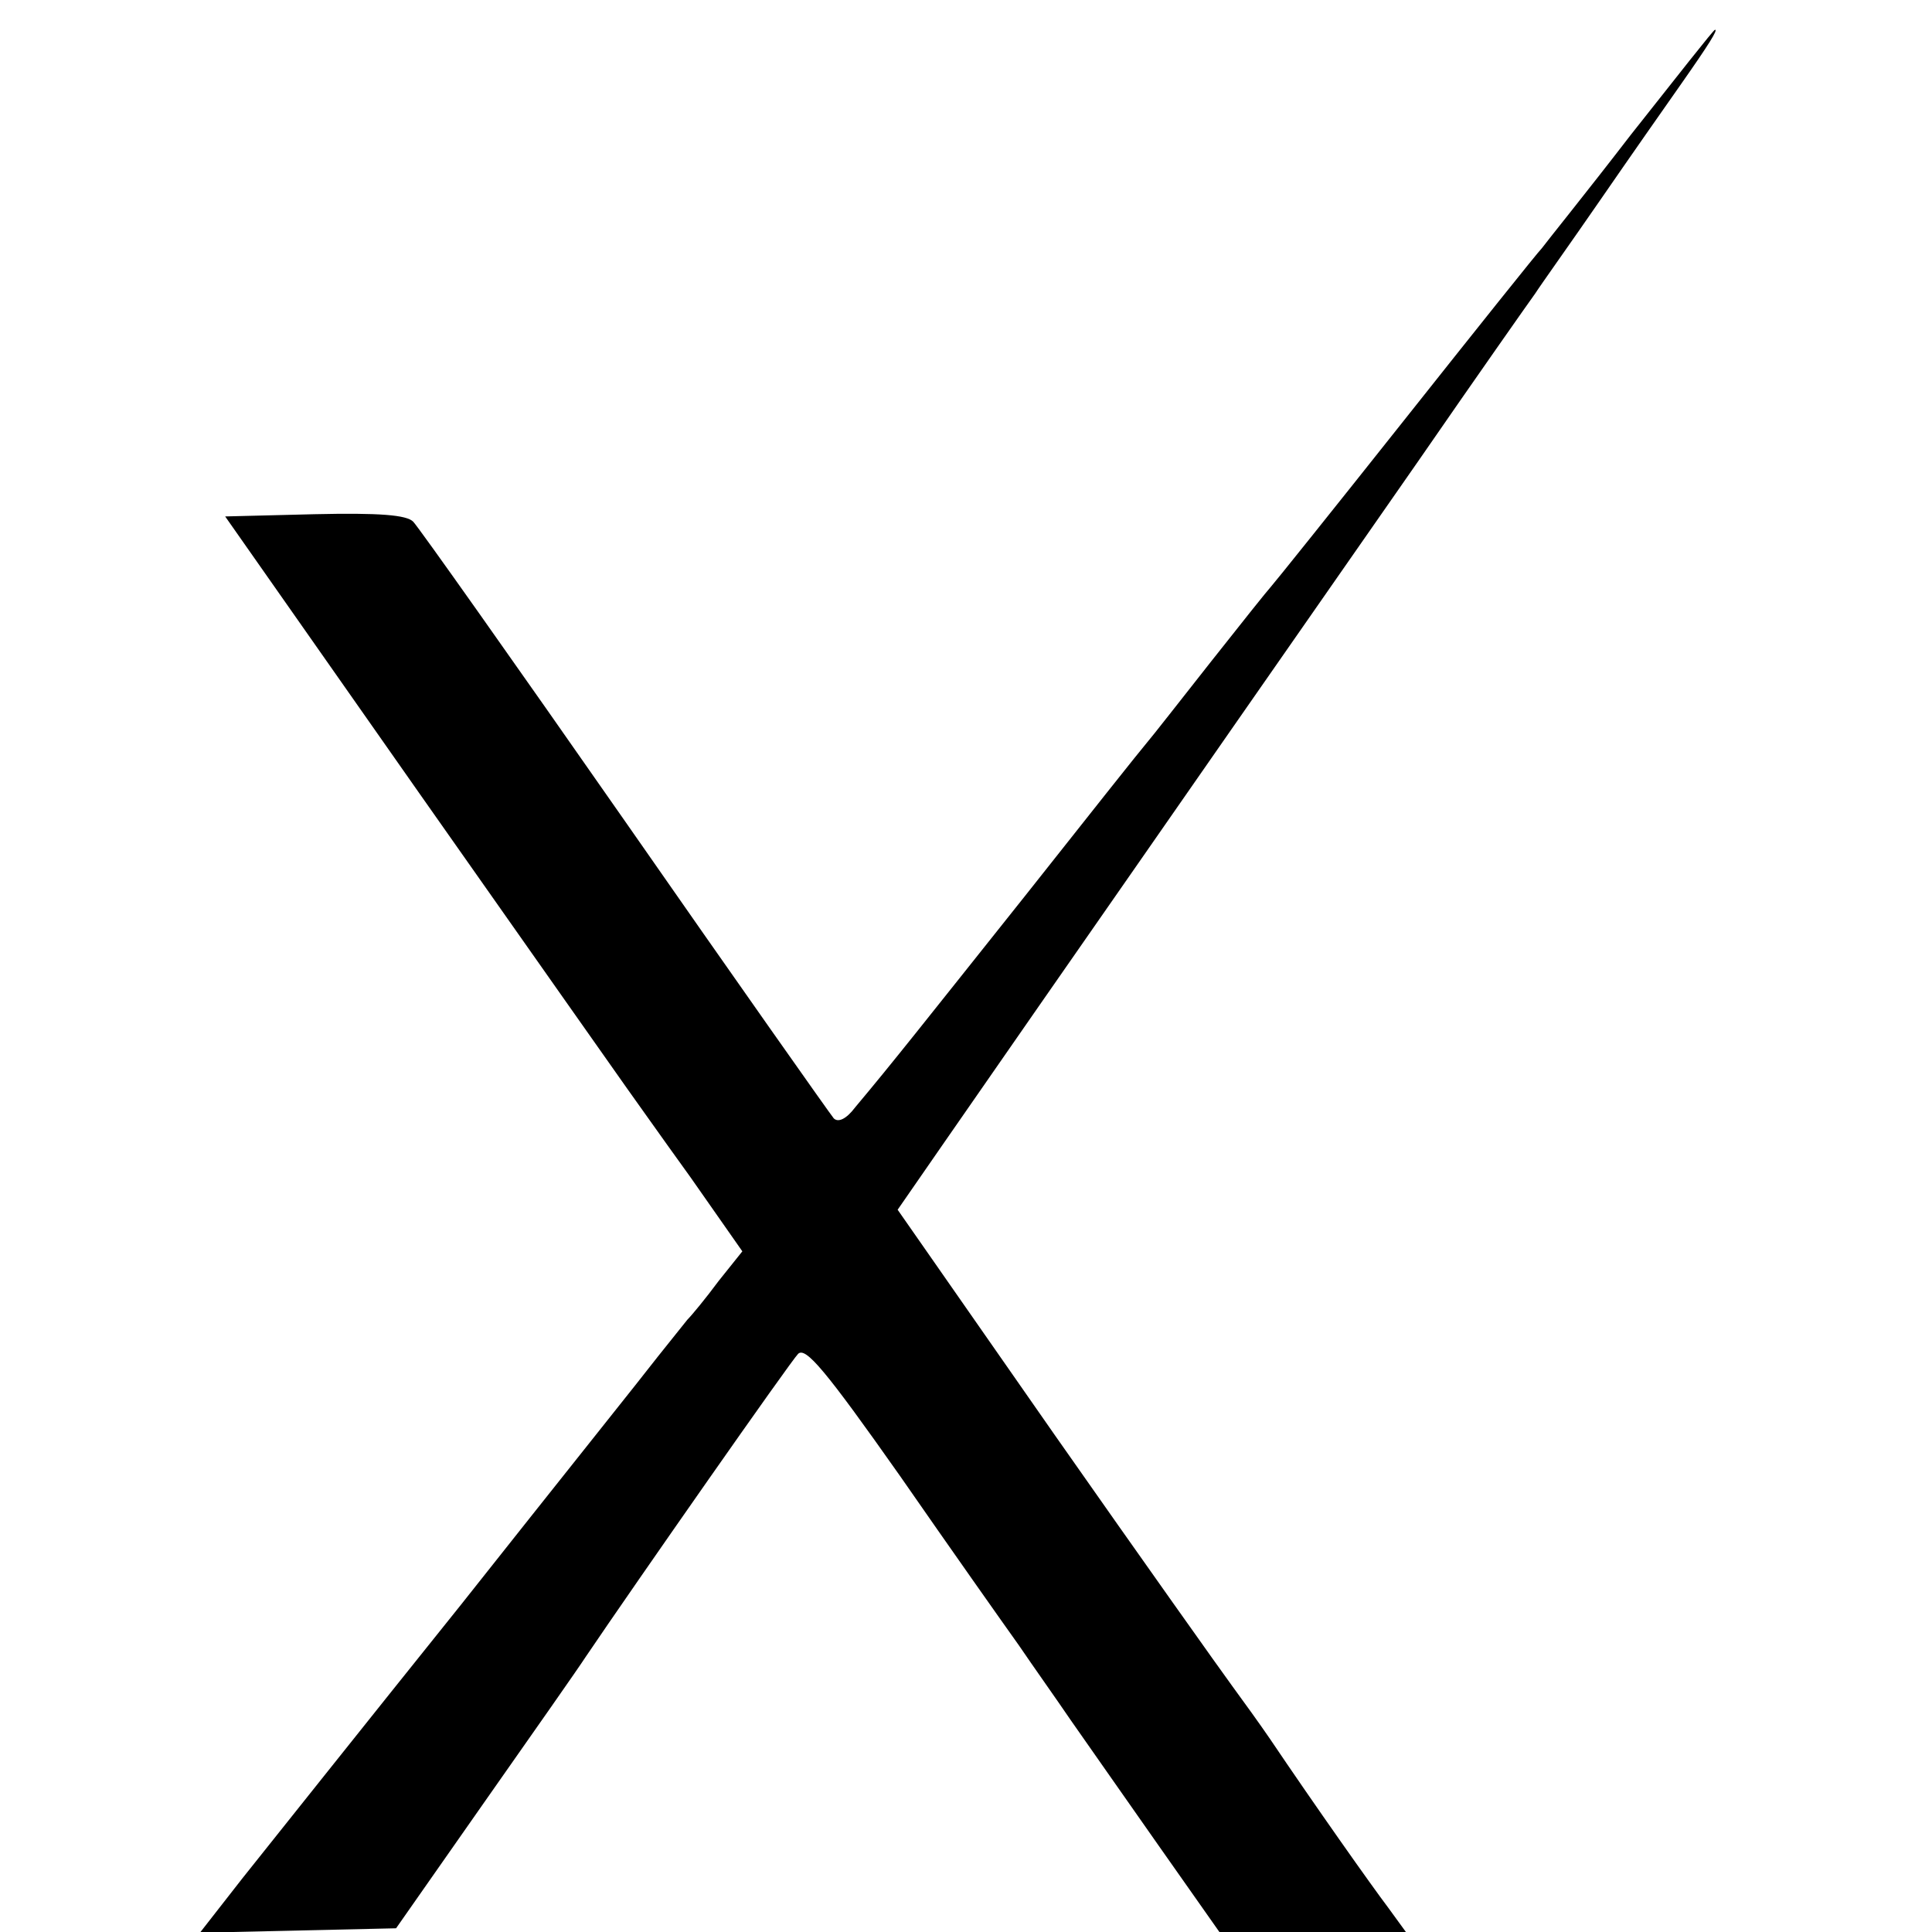
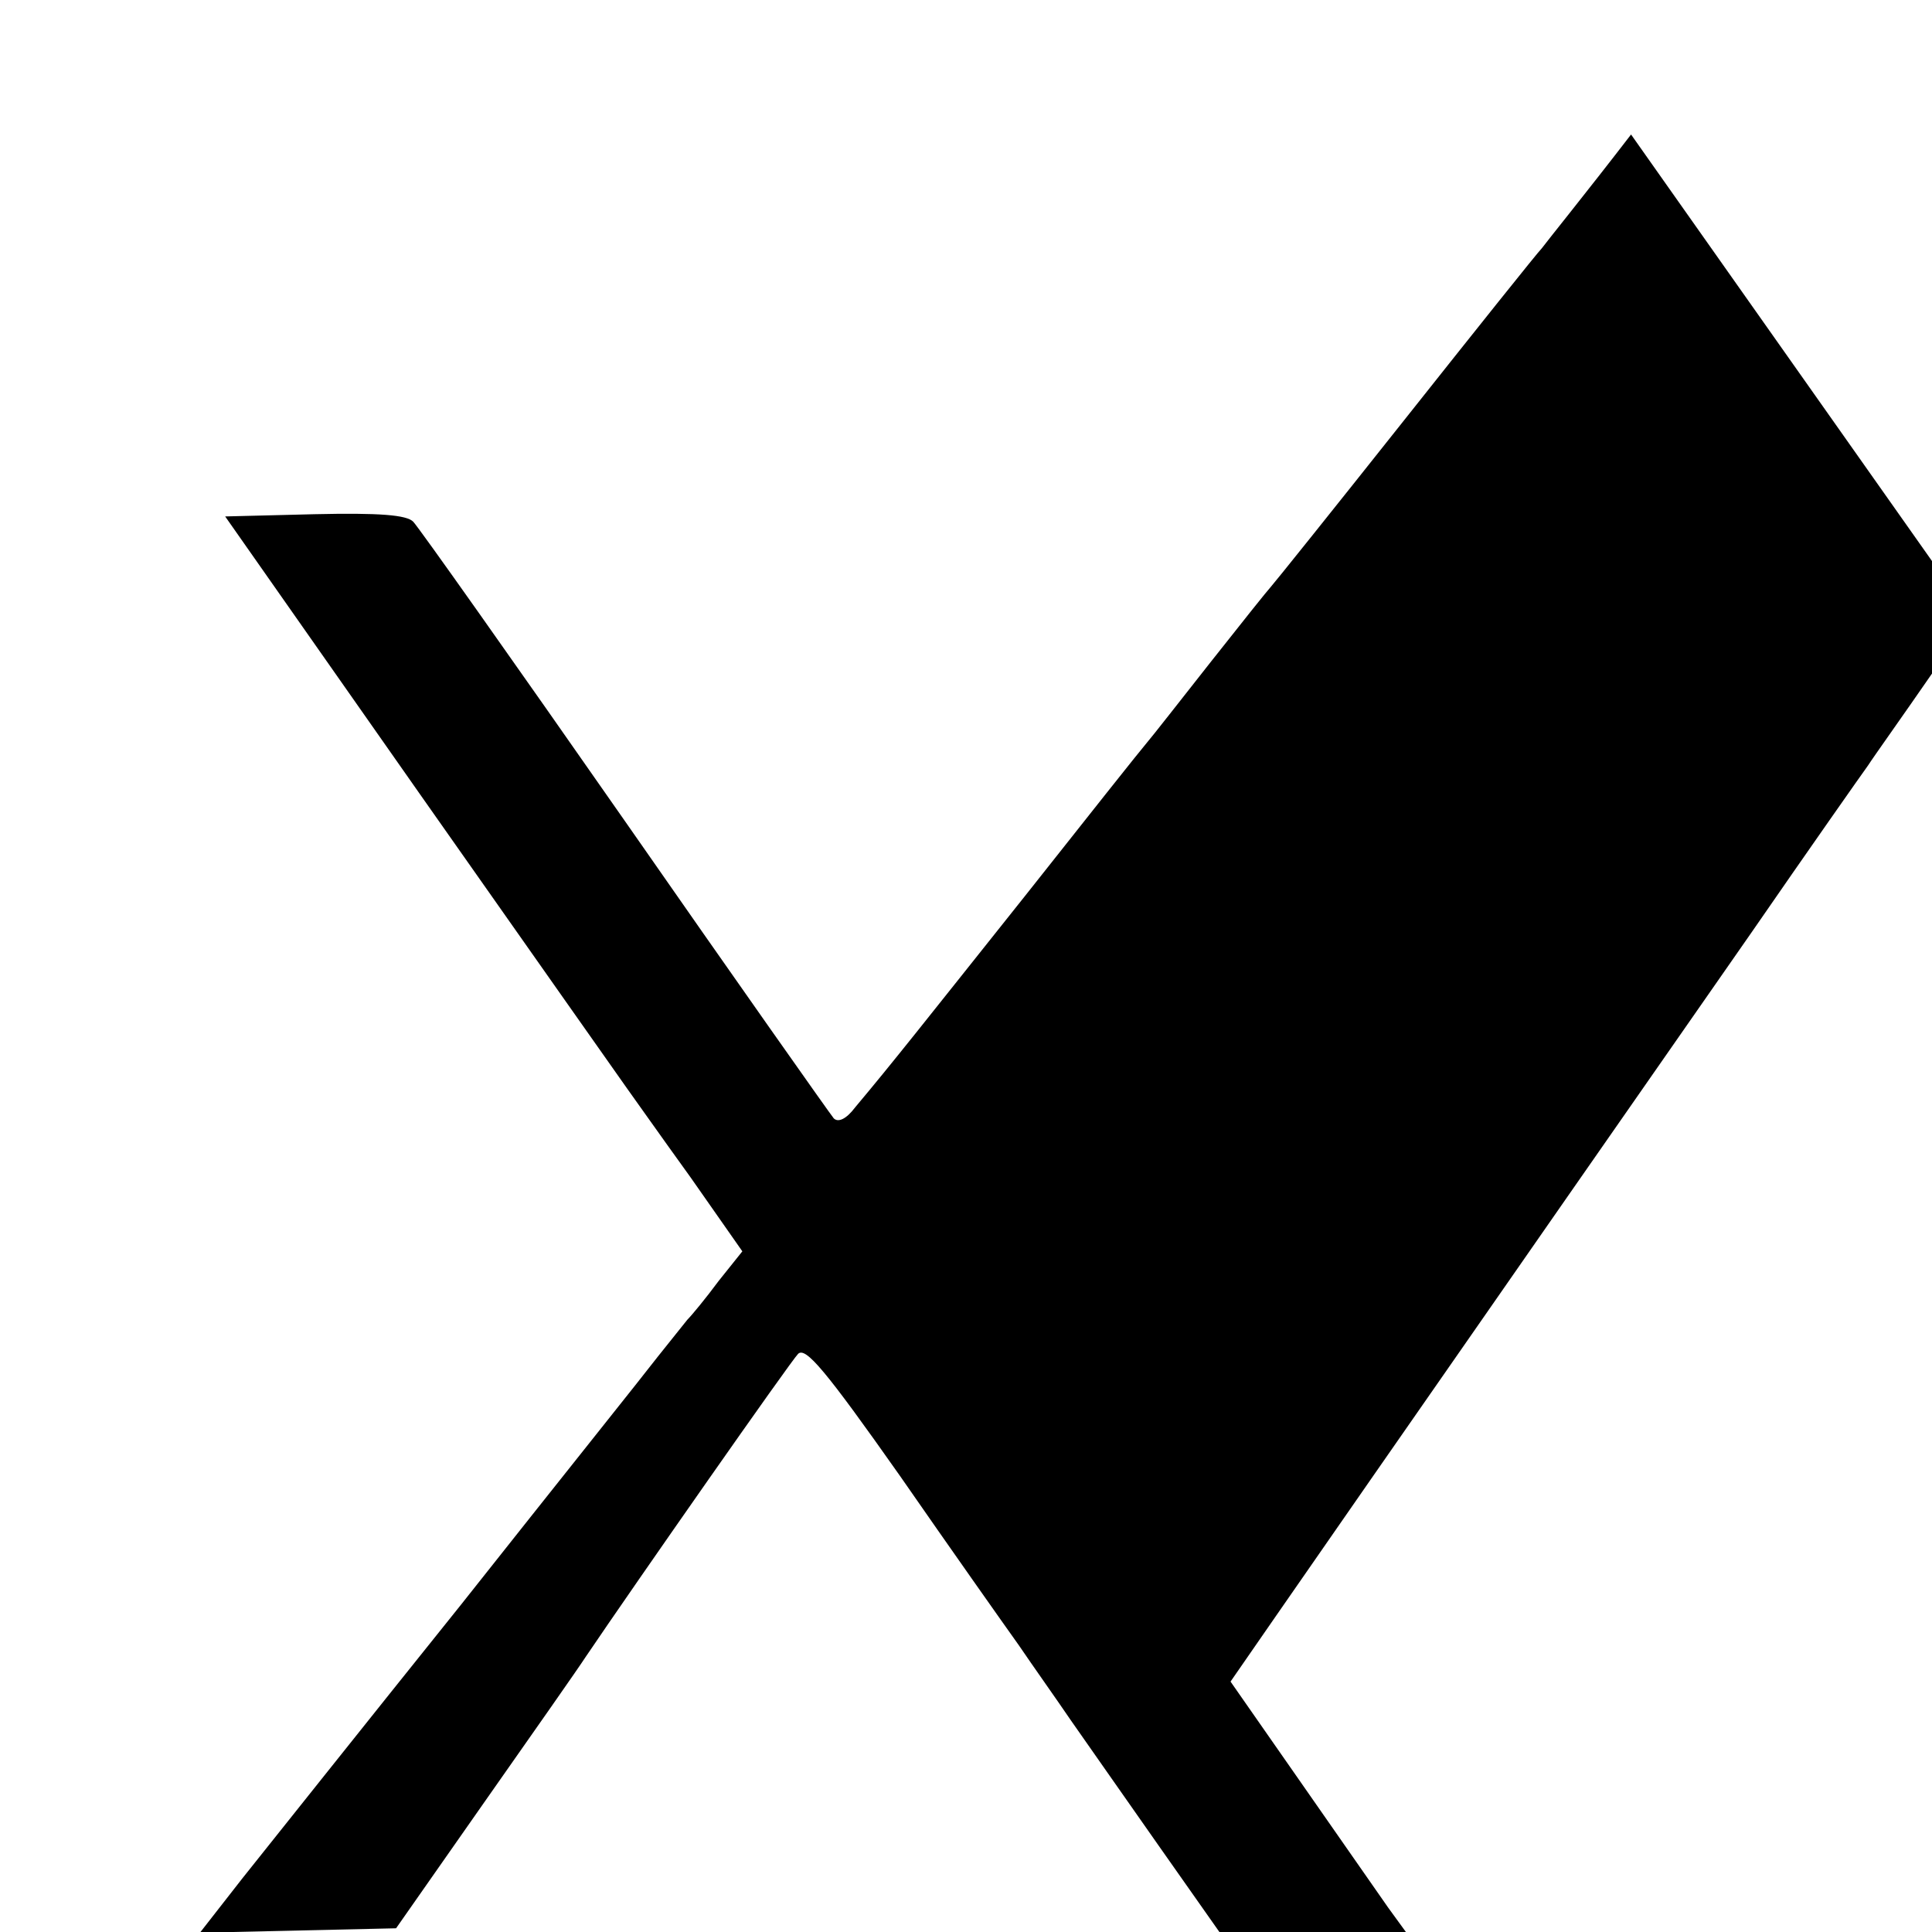
<svg xmlns="http://www.w3.org/2000/svg" version="1.0" width="260pt" height="260pt" viewBox="0 0 260 260" preserveAspectRatio="xMidYMid meet">
  <g transform="translate(0,260) scale(0.1,-0.1)" fill="#000000" stroke="none">
-     <path d="M2195 2419 c-60 -78 -115 -146 -120 -153 -6 -6 -89 -110 -185 -231 -96 -121 -177 -222 -180 -225 -3 -3 -39 -48 -80 -100 -41 -52 -80 -102 -87 -110 -7 -8 -80 -100 -163 -205 -141 -177 -177 -223 -229 -285 -12 -16 -23 -21 -29 -15 -5 6 -132 186 -281 400 -150 215 -278 396 -285 403 -9 9 -45 12 -133 10 l-120 -3 263 -375 c145 -206 270 -384 278 -395 8 -11 46 -65 85 -119 l70 -100 -32 -40 c-17 -23 -36 -46 -42 -52 -5 -6 -23 -29 -40 -50 -16 -21 -136 -171 -265 -334 -130 -162 -262 -328 -294 -368 l-57 -73 132 3 132 3 119 170 c66 94 127 181 136 195 69 102 276 398 286 408 10 10 37 -22 137 -164 68 -98 140 -200 160 -228 19 -28 51 -73 70 -101 19 -27 72 -103 117 -167 l83 -118 126 0 125 0 -24 33 c-22 29 -99 138 -159 227 -13 19 -36 51 -50 70 -14 19 -122 171 -239 338 l-212 304 63 91 c59 85 195 281 269 387 36 52 167 240 369 530 78 113 149 214 157 225 7 11 47 67 87 125 40 58 89 128 108 155 40 57 51 75 47 75 -2 0 -52 -64 -113 -141z" />
+     <path d="M2195 2419 c-60 -78 -115 -146 -120 -153 -6 -6 -89 -110 -185 -231 -96 -121 -177 -222 -180 -225 -3 -3 -39 -48 -80 -100 -41 -52 -80 -102 -87 -110 -7 -8 -80 -100 -163 -205 -141 -177 -177 -223 -229 -285 -12 -16 -23 -21 -29 -15 -5 6 -132 186 -281 400 -150 215 -278 396 -285 403 -9 9 -45 12 -133 10 l-120 -3 263 -375 c145 -206 270 -384 278 -395 8 -11 46 -65 85 -119 l70 -100 -32 -40 c-17 -23 -36 -46 -42 -52 -5 -6 -23 -29 -40 -50 -16 -21 -136 -171 -265 -334 -130 -162 -262 -328 -294 -368 l-57 -73 132 3 132 3 119 170 c66 94 127 181 136 195 69 102 276 398 286 408 10 10 37 -22 137 -164 68 -98 140 -200 160 -228 19 -28 51 -73 70 -101 19 -27 72 -103 117 -167 l83 -118 126 0 125 0 -24 33 l-212 304 63 91 c59 85 195 281 269 387 36 52 167 240 369 530 78 113 149 214 157 225 7 11 47 67 87 125 40 58 89 128 108 155 40 57 51 75 47 75 -2 0 -52 -64 -113 -141z" />
  </g>
</svg>